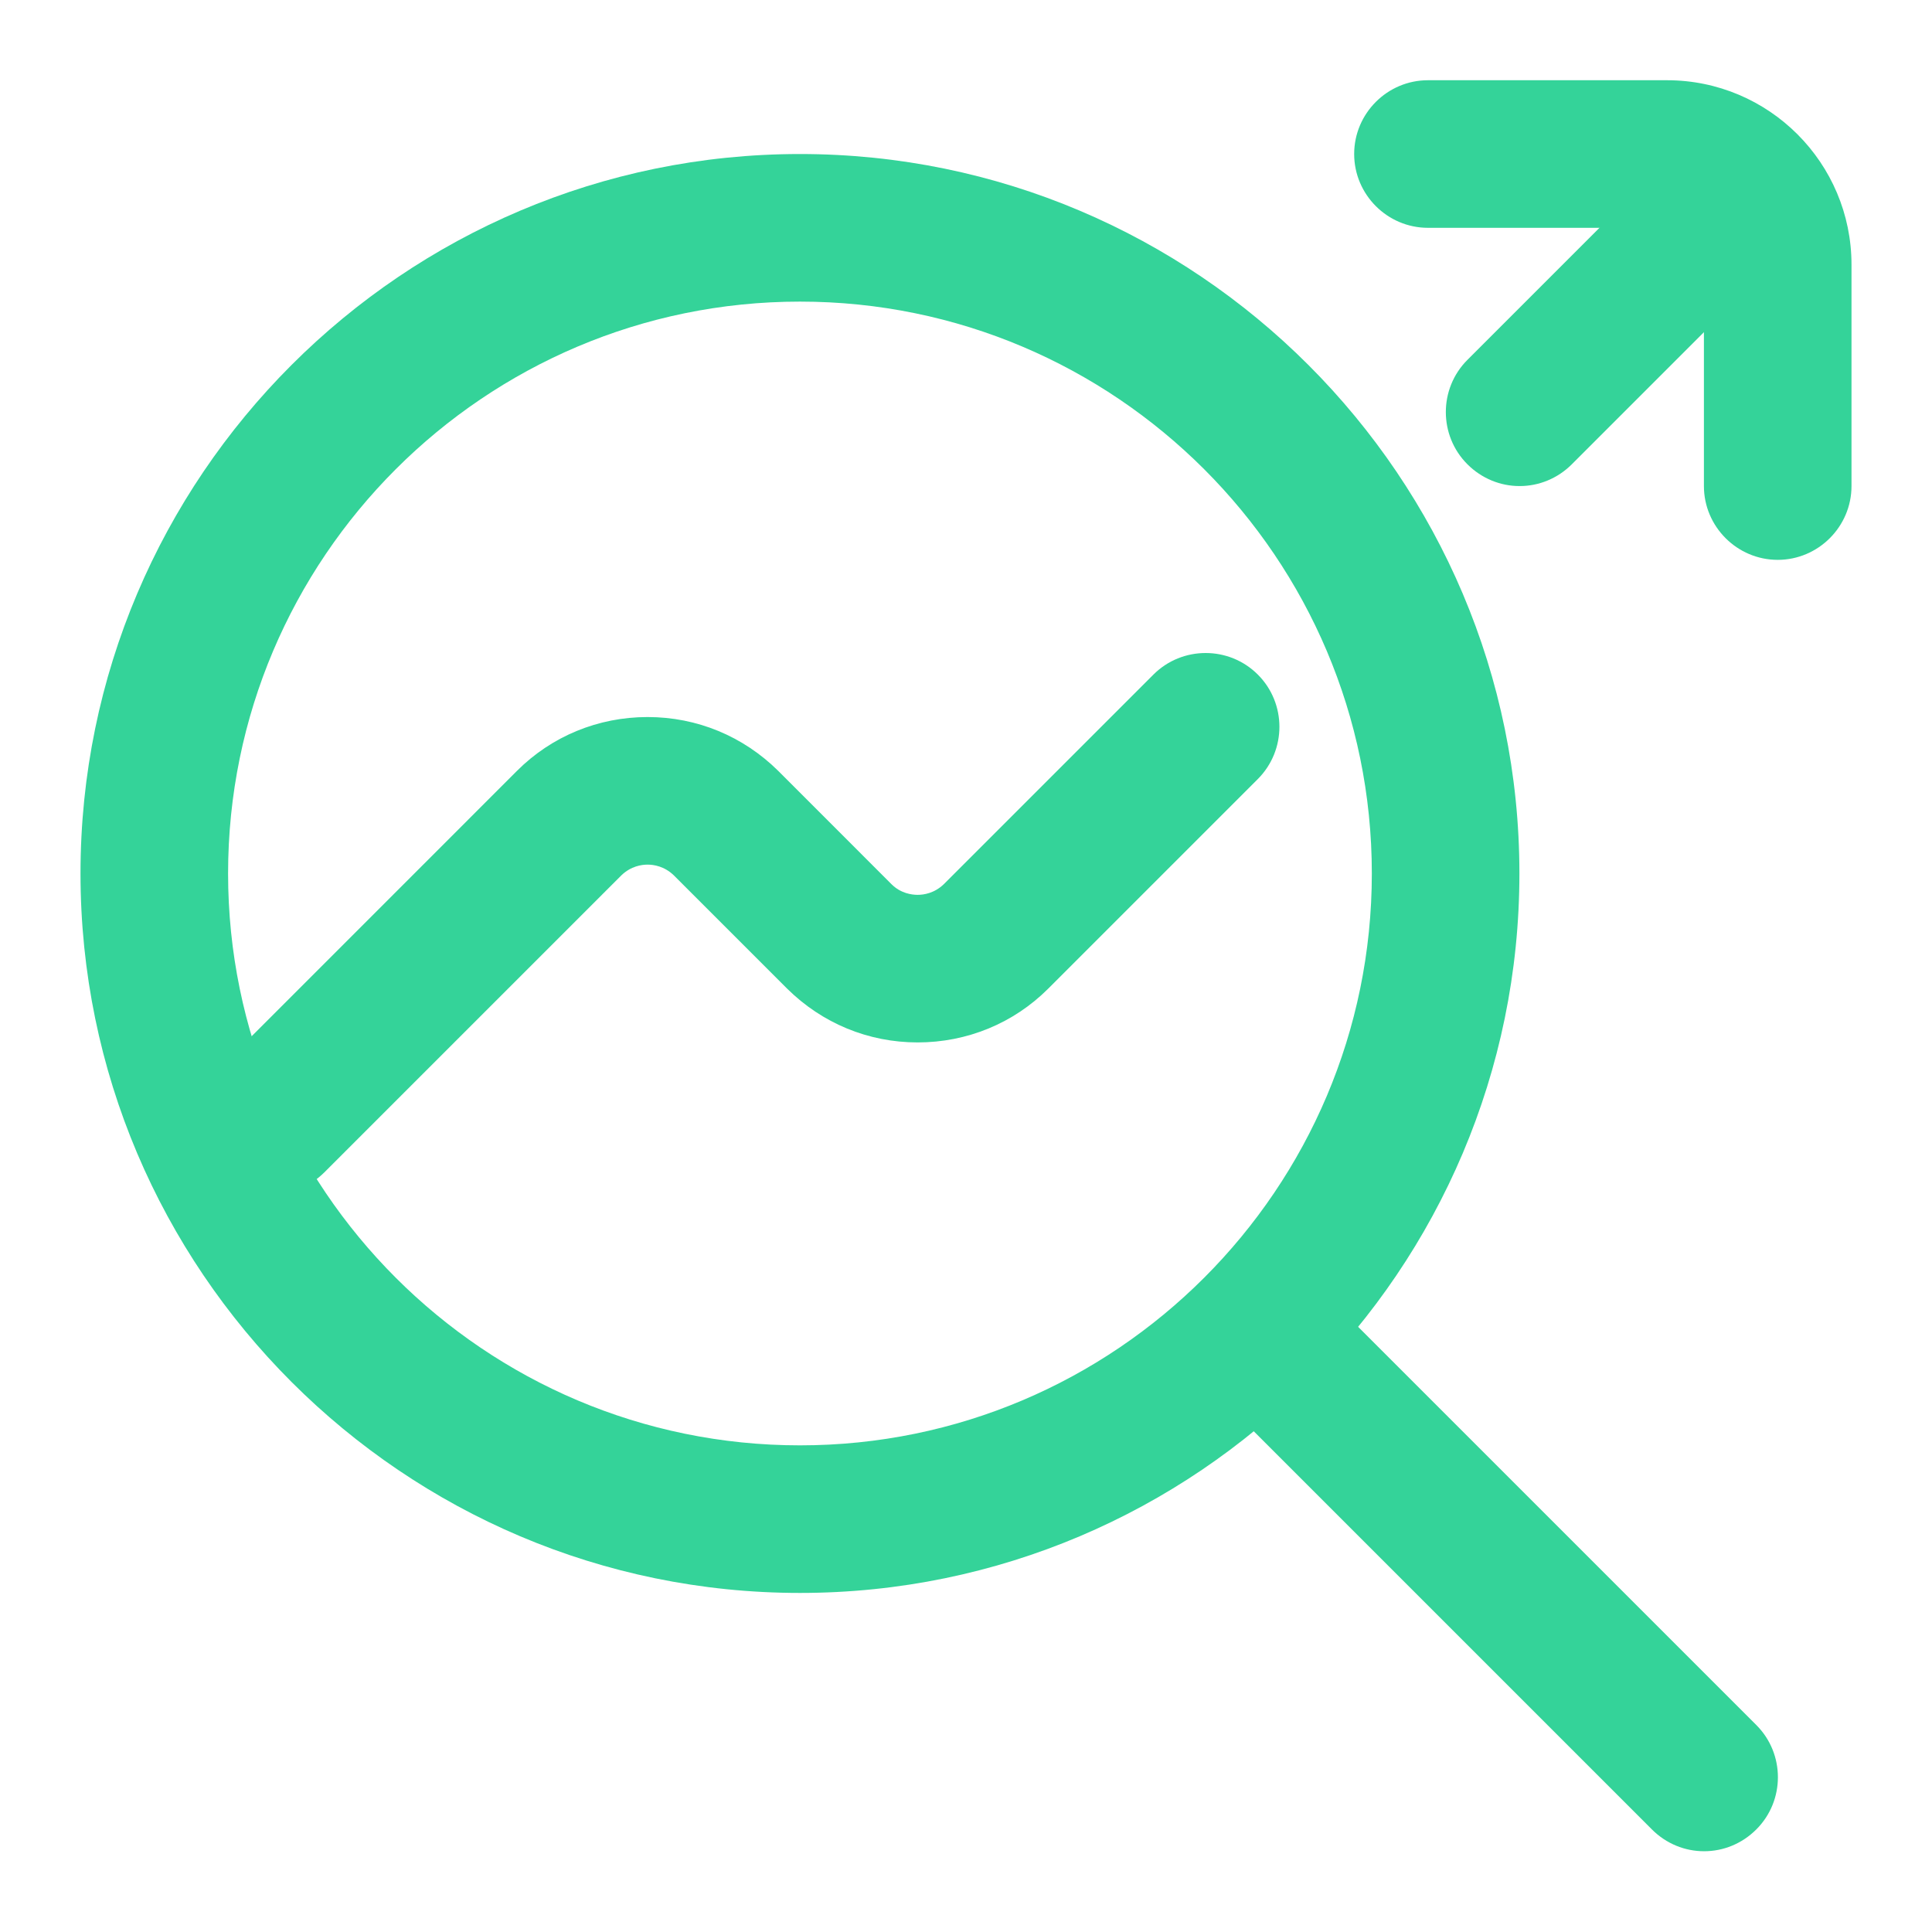
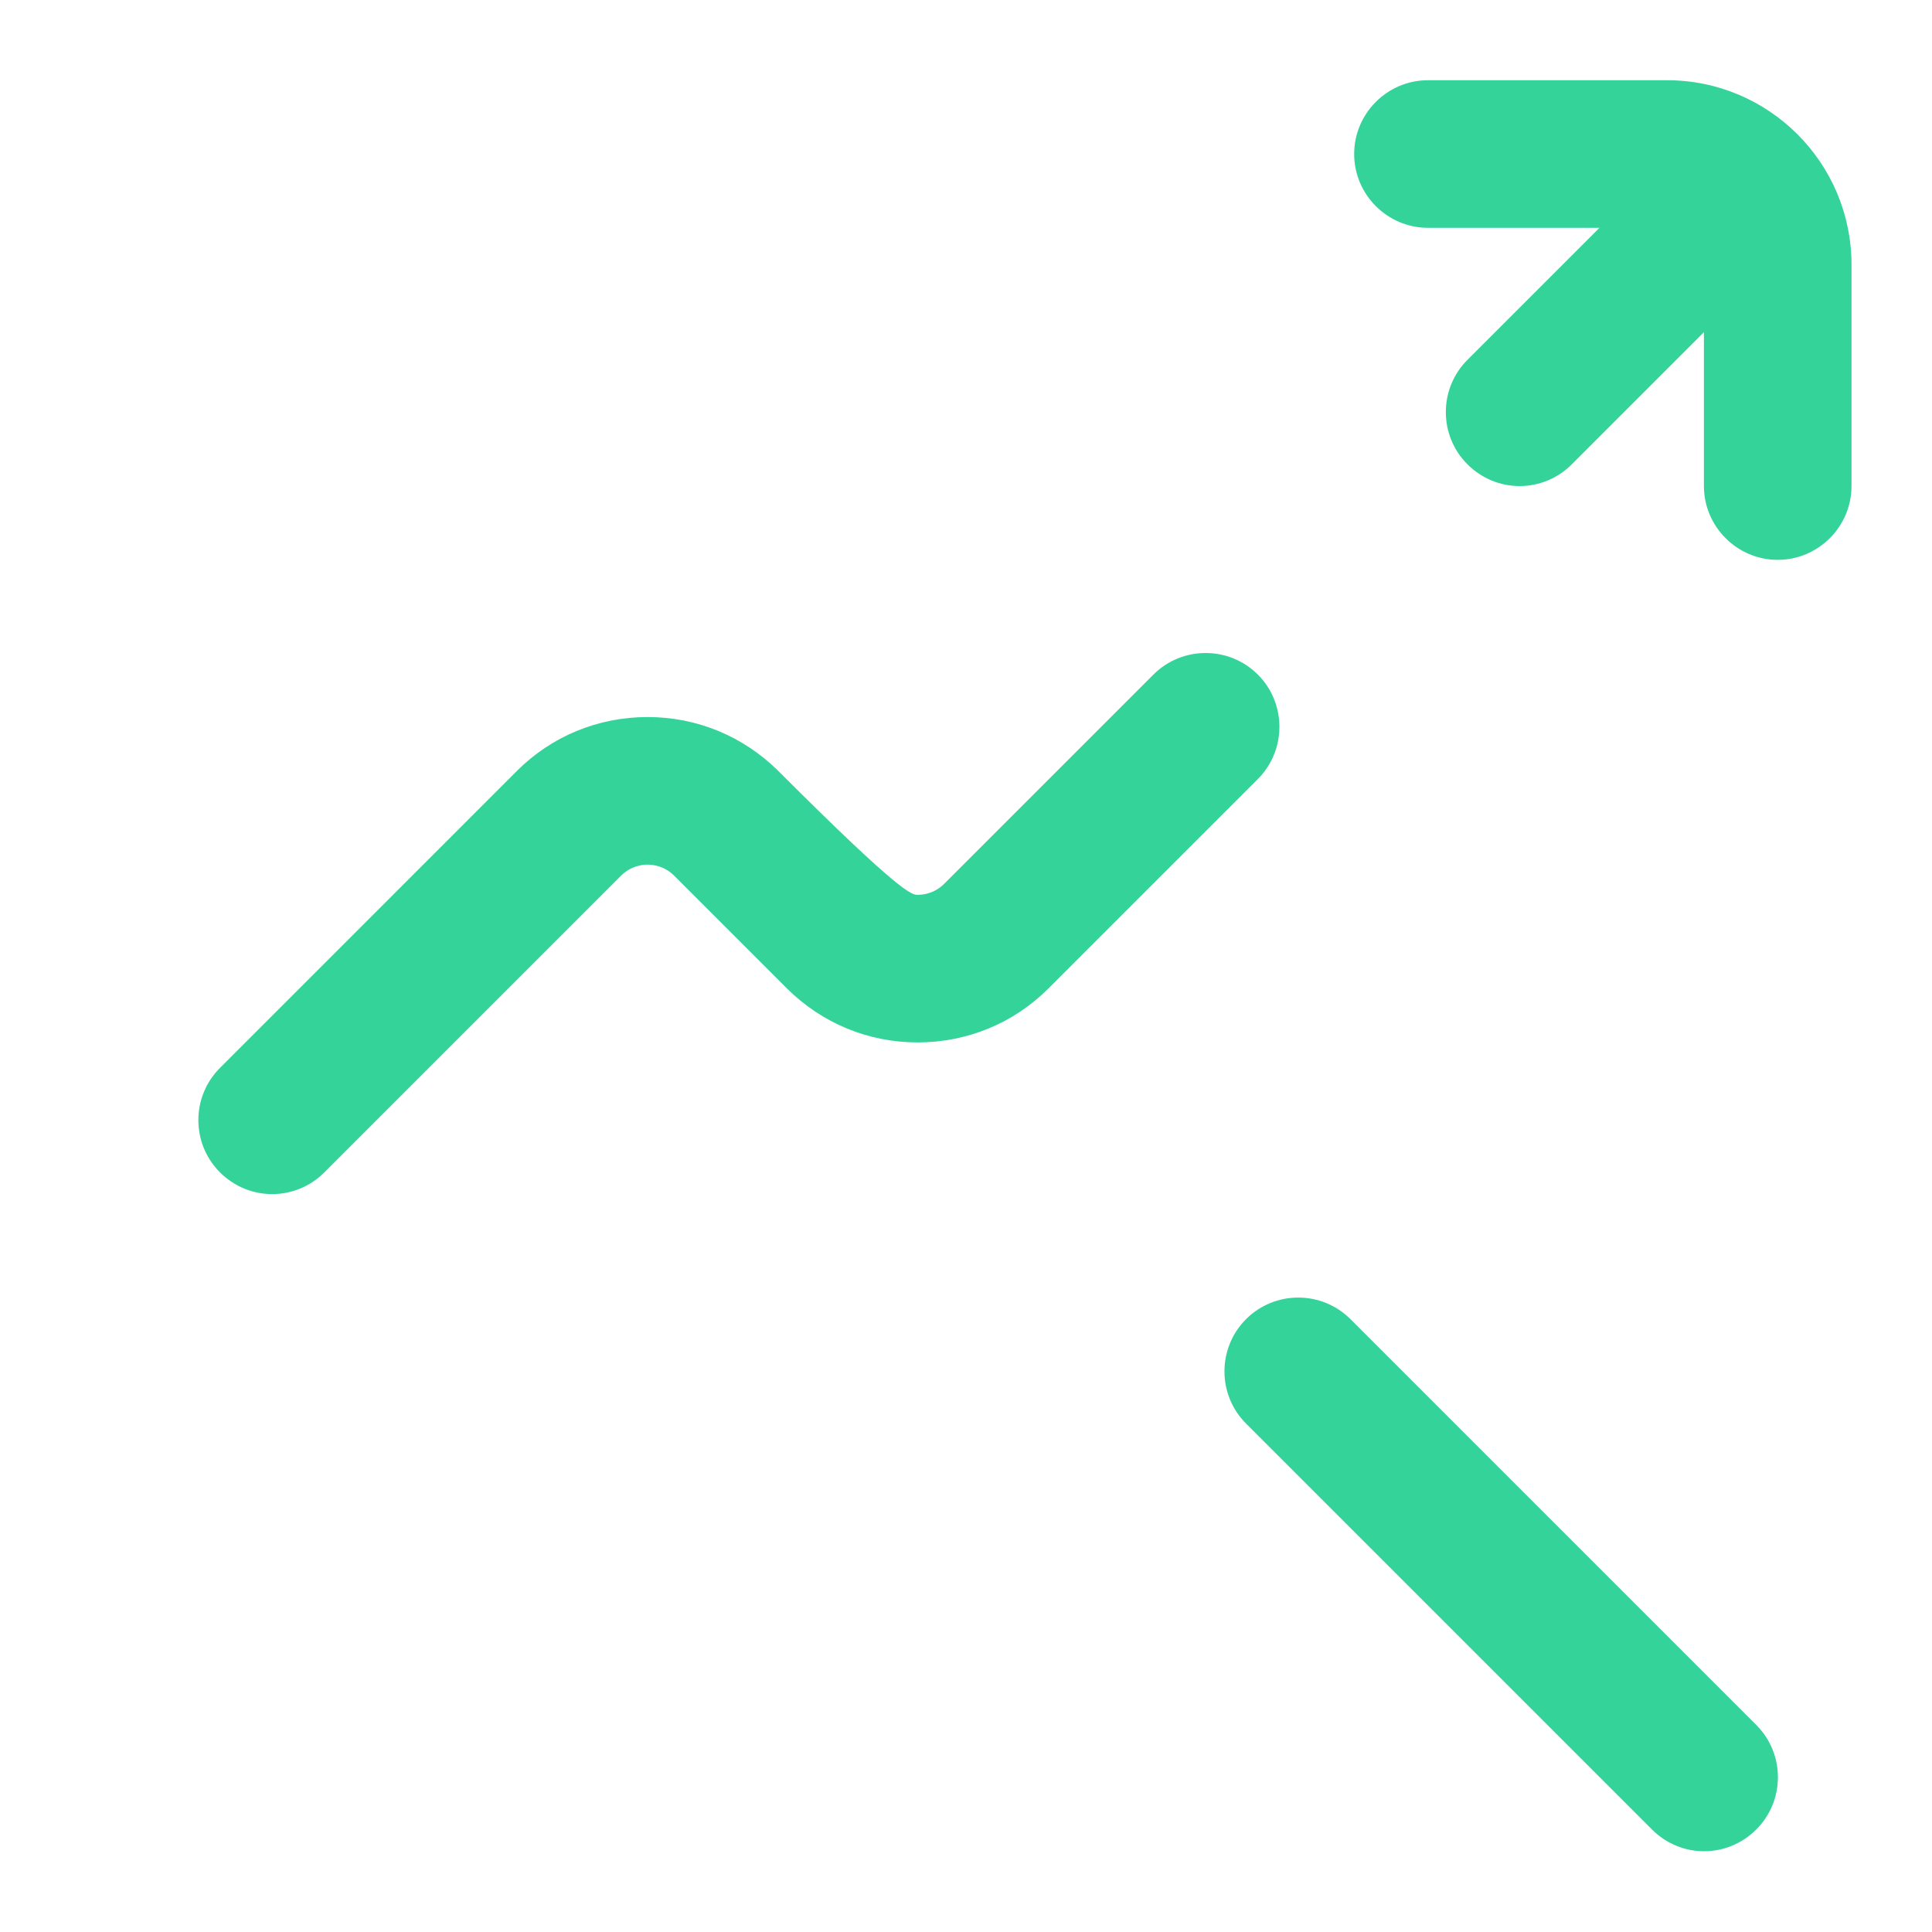
<svg xmlns="http://www.w3.org/2000/svg" width="36" height="36" viewBox="0 0 36 36" fill="none">
-   <path d="M14.906 29.682C7.516 29.682 1.5 23.666 1.5 16.276C1.5 8.885 7.516 2.87 14.906 2.87C22.297 2.87 28.312 8.885 28.312 16.276C28.312 23.666 22.297 29.682 14.906 29.682ZM14.906 5.62C9.028 5.62 4.25 10.398 4.25 16.276C4.25 22.154 9.028 26.932 14.906 26.932C20.784 26.932 25.562 22.154 25.562 16.276C25.562 10.398 20.784 5.62 14.906 5.62Z" fill="#34D399" />
  <path d="M31.75 34.495C31.399 34.495 31.049 34.357 30.781 34.089L23.218 26.526C22.682 25.99 22.682 25.117 23.218 24.581C23.754 24.044 24.628 24.044 25.164 24.581L32.726 32.143C33.263 32.679 33.263 33.553 32.726 34.089C32.458 34.357 32.108 34.495 31.757 34.495H31.75Z" fill="#34D399" />
  <path d="M28.312 9.057C27.962 9.057 27.611 8.919 27.343 8.651C26.807 8.115 26.807 7.242 27.343 6.706L30.781 3.268C31.317 2.732 32.19 2.732 32.726 3.268C33.263 3.805 33.263 4.678 32.726 5.214L29.289 8.651C29.021 8.919 28.67 9.057 28.319 9.057H28.312Z" fill="#34D399" />
-   <path d="M5.068 22.25C4.717 22.25 4.367 22.113 4.099 21.845C3.562 21.308 3.562 20.435 4.099 19.899L9.633 14.364C10.279 13.718 11.146 13.361 12.067 13.361C12.988 13.361 13.848 13.718 14.501 14.364L16.611 16.475C16.783 16.647 16.989 16.674 17.099 16.674C17.209 16.674 17.409 16.647 17.587 16.475L21.492 12.57C22.029 12.034 22.902 12.034 23.438 12.57C23.974 13.106 23.974 13.979 23.438 14.516L19.533 18.421C18.887 19.067 18.021 19.424 17.099 19.424C16.178 19.424 15.319 19.067 14.666 18.421L12.555 16.31C12.376 16.138 12.177 16.111 12.067 16.111C11.957 16.111 11.758 16.138 11.579 16.31L6.044 21.845C5.776 22.113 5.426 22.25 5.075 22.25H5.068Z" fill="#34D399" />
+   <path d="M5.068 22.25C4.717 22.25 4.367 22.113 4.099 21.845C3.562 21.308 3.562 20.435 4.099 19.899L9.633 14.364C10.279 13.718 11.146 13.361 12.067 13.361C12.988 13.361 13.848 13.718 14.501 14.364C16.783 16.647 16.989 16.674 17.099 16.674C17.209 16.674 17.409 16.647 17.587 16.475L21.492 12.57C22.029 12.034 22.902 12.034 23.438 12.57C23.974 13.106 23.974 13.979 23.438 14.516L19.533 18.421C18.887 19.067 18.021 19.424 17.099 19.424C16.178 19.424 15.319 19.067 14.666 18.421L12.555 16.31C12.376 16.138 12.177 16.111 12.067 16.111C11.957 16.111 11.758 16.138 11.579 16.31L6.044 21.845C5.776 22.113 5.426 22.25 5.075 22.25H5.068Z" fill="#34D399" />
  <path d="M33.125 10.432C32.369 10.432 31.75 9.813 31.75 9.057V4.932C31.75 4.554 31.441 4.245 31.062 4.245H26.608C25.851 4.245 25.233 3.626 25.233 2.87C25.233 2.113 25.851 1.495 26.608 1.495H31.062C32.96 1.495 34.5 3.035 34.5 4.932V9.057C34.5 9.813 33.881 10.432 33.125 10.432Z" fill="#34D399" />
</svg>